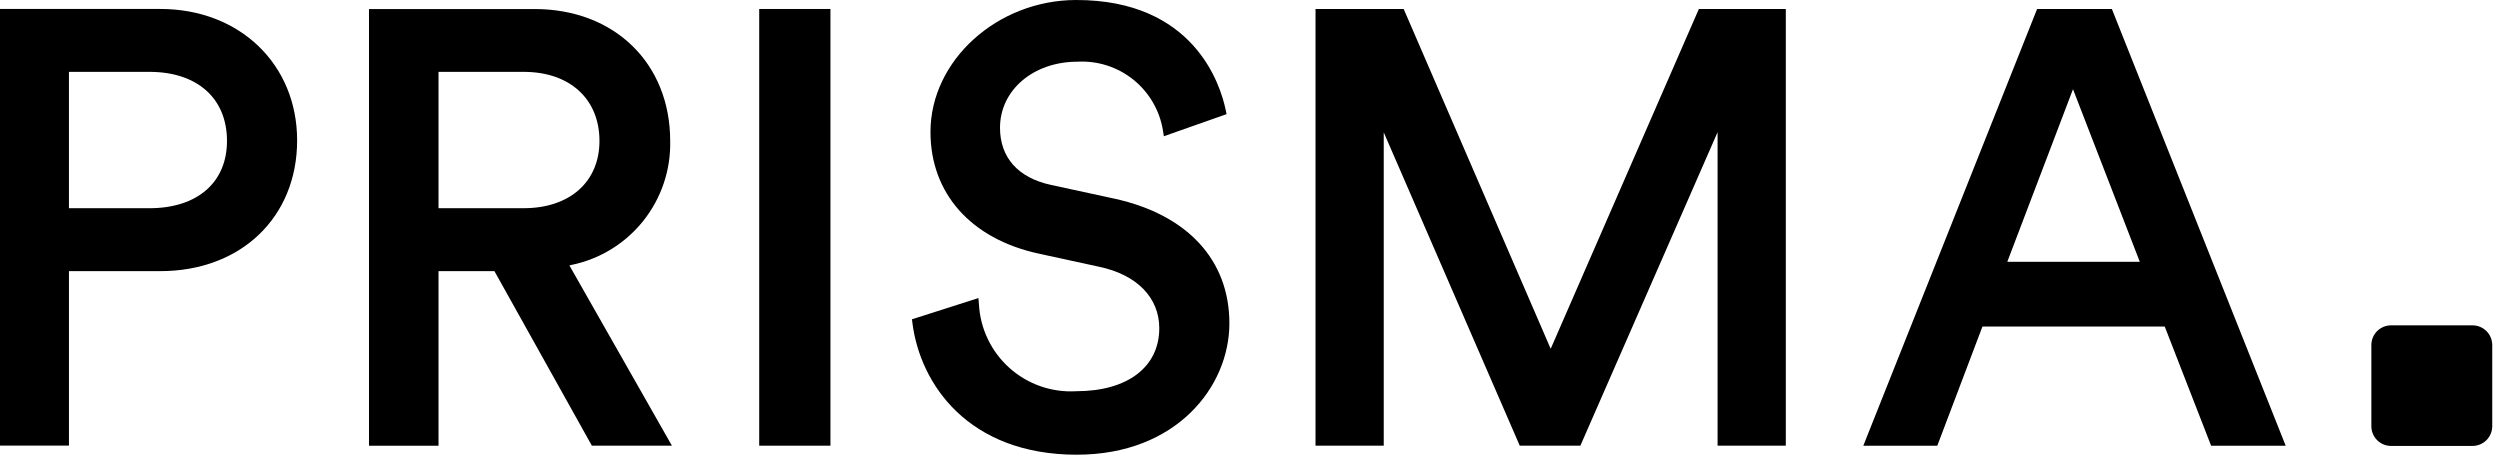
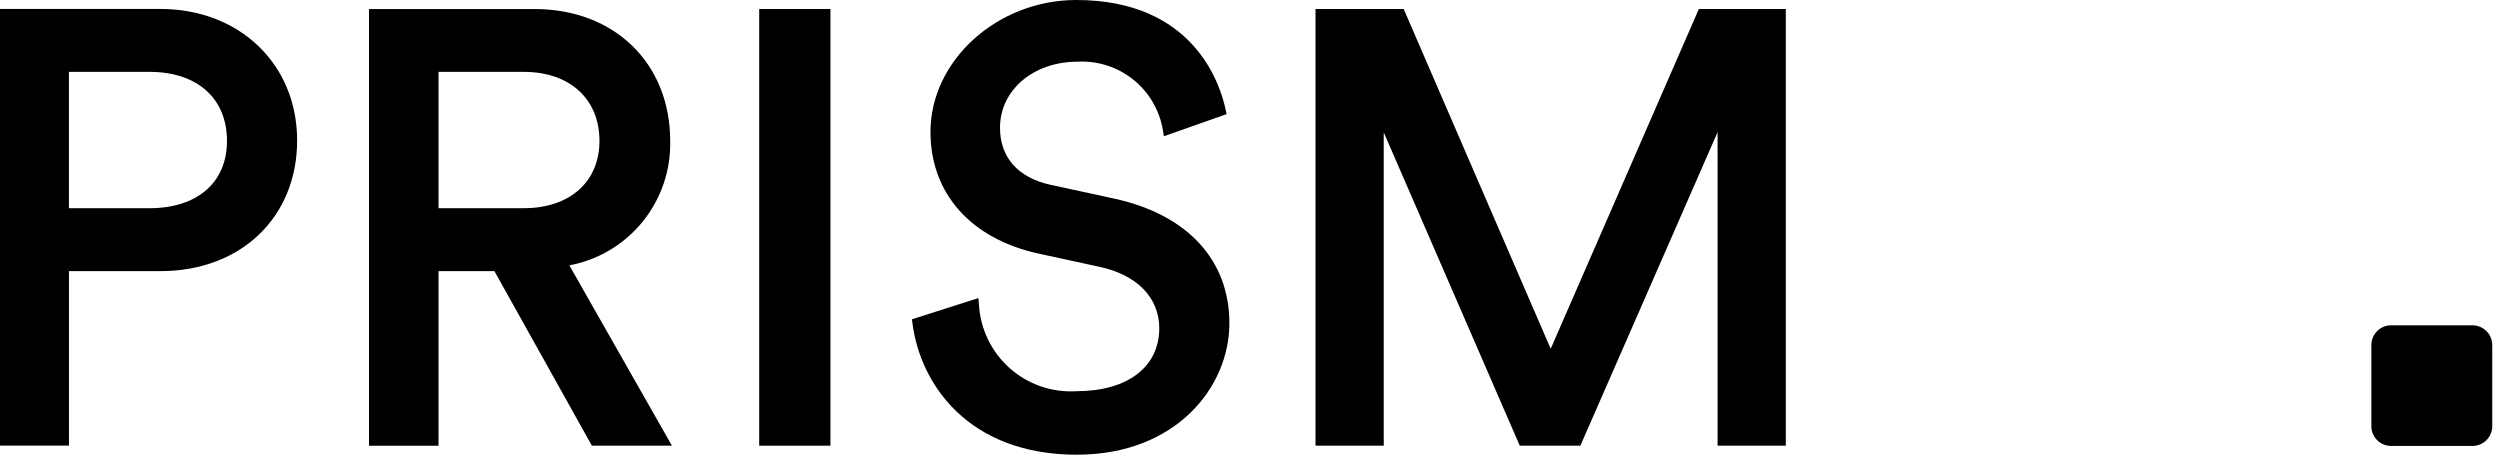
<svg xmlns="http://www.w3.org/2000/svg" width="289" height="53" viewBox="0 0 289 53" fill="none">
  <path d="M285.823 37.609H276.405C276.106 37.609 275.81 37.668 275.534 37.782C275.258 37.897 275.007 38.065 274.795 38.276C274.584 38.488 274.416 38.739 274.302 39.015C274.187 39.292 274.129 39.588 274.129 39.887V49.271C274.129 49.57 274.187 49.867 274.302 50.143C274.416 50.419 274.584 50.67 274.795 50.882C275.007 51.093 275.258 51.261 275.534 51.376C275.81 51.49 276.106 51.549 276.405 51.549H285.823C286.428 51.549 287.007 51.309 287.435 50.882C287.862 50.455 288.102 49.876 288.103 49.271V39.887C288.102 39.283 287.862 38.703 287.435 38.276C287.007 37.849 286.428 37.609 285.823 37.609Z" fill="black" />
  <path d="M7.969 24.07V8.307H17.28C22.805 8.307 26.24 11.367 26.24 16.294C26.24 21.091 22.806 24.07 17.28 24.07H7.969ZM34.347 16.224C34.347 7.424 27.696 1.035 18.531 1.035H0V51.515H7.971V31.343H18.534C27.847 31.343 34.349 25.124 34.349 16.225" fill="black" />
  <path d="M50.693 8.308H60.55C65.864 8.308 69.298 11.441 69.298 16.294C69.298 21.016 65.866 24.067 60.55 24.067H50.693V8.308ZM57.209 31.439L68.422 51.523H77.675L65.824 30.687L66.073 30.624C69.35 29.948 72.285 28.144 74.368 25.527C76.451 22.909 77.551 19.644 77.474 16.299C77.474 7.318 71.03 1.045 61.803 1.045H42.656V51.526H50.693V31.34H57.153L57.209 31.439Z" fill="black" />
  <path d="M96 1.038H87.765V51.521H96V1.038Z" fill="black" />
  <path d="M124.497 52.562C135.946 52.562 142.117 44.738 142.117 37.375C142.117 30.076 137.287 24.826 128.859 22.972L121.483 21.373C117.689 20.553 115.601 18.208 115.601 14.771C115.601 10.415 119.452 7.132 124.56 7.132C126.895 7.005 129.194 7.745 131.017 9.21C132.839 10.675 134.056 12.761 134.434 15.069L134.542 15.75L141.791 13.195L141.689 12.704C141.068 9.724 137.994 0 124.423 0C115.284 0 107.563 6.992 107.563 15.255C107.563 22.356 112.234 27.611 120.058 29.315L127.09 30.844C131.425 31.76 134.012 34.411 134.012 37.936C134.012 42.433 130.337 45.224 124.426 45.224C123.025 45.309 121.622 45.115 120.297 44.655C118.971 44.195 117.75 43.477 116.703 42.542C115.656 41.608 114.805 40.475 114.198 39.21C113.59 37.945 113.24 36.573 113.165 35.172L113.105 34.457L105.422 36.91L105.482 37.384C106.384 44.385 111.908 52.565 124.5 52.565" fill="black" />
  <path d="M206.44 51.521V1.04H196.388L179.26 40.322L162.265 1.039H152.074V51.52H159.961V15.302L175.684 51.52H182.691L198.553 15.278V51.52L206.44 51.521Z" fill="black" />
-   <path d="M239.639 10.313L247.361 30.266H232.042L239.639 10.313ZM250.24 37.747L250.29 37.869L255.604 51.524H264.225L244.133 1.043H235.487L215.398 51.524H223.951L229.172 37.747H250.24Z" fill="black" />
</svg>